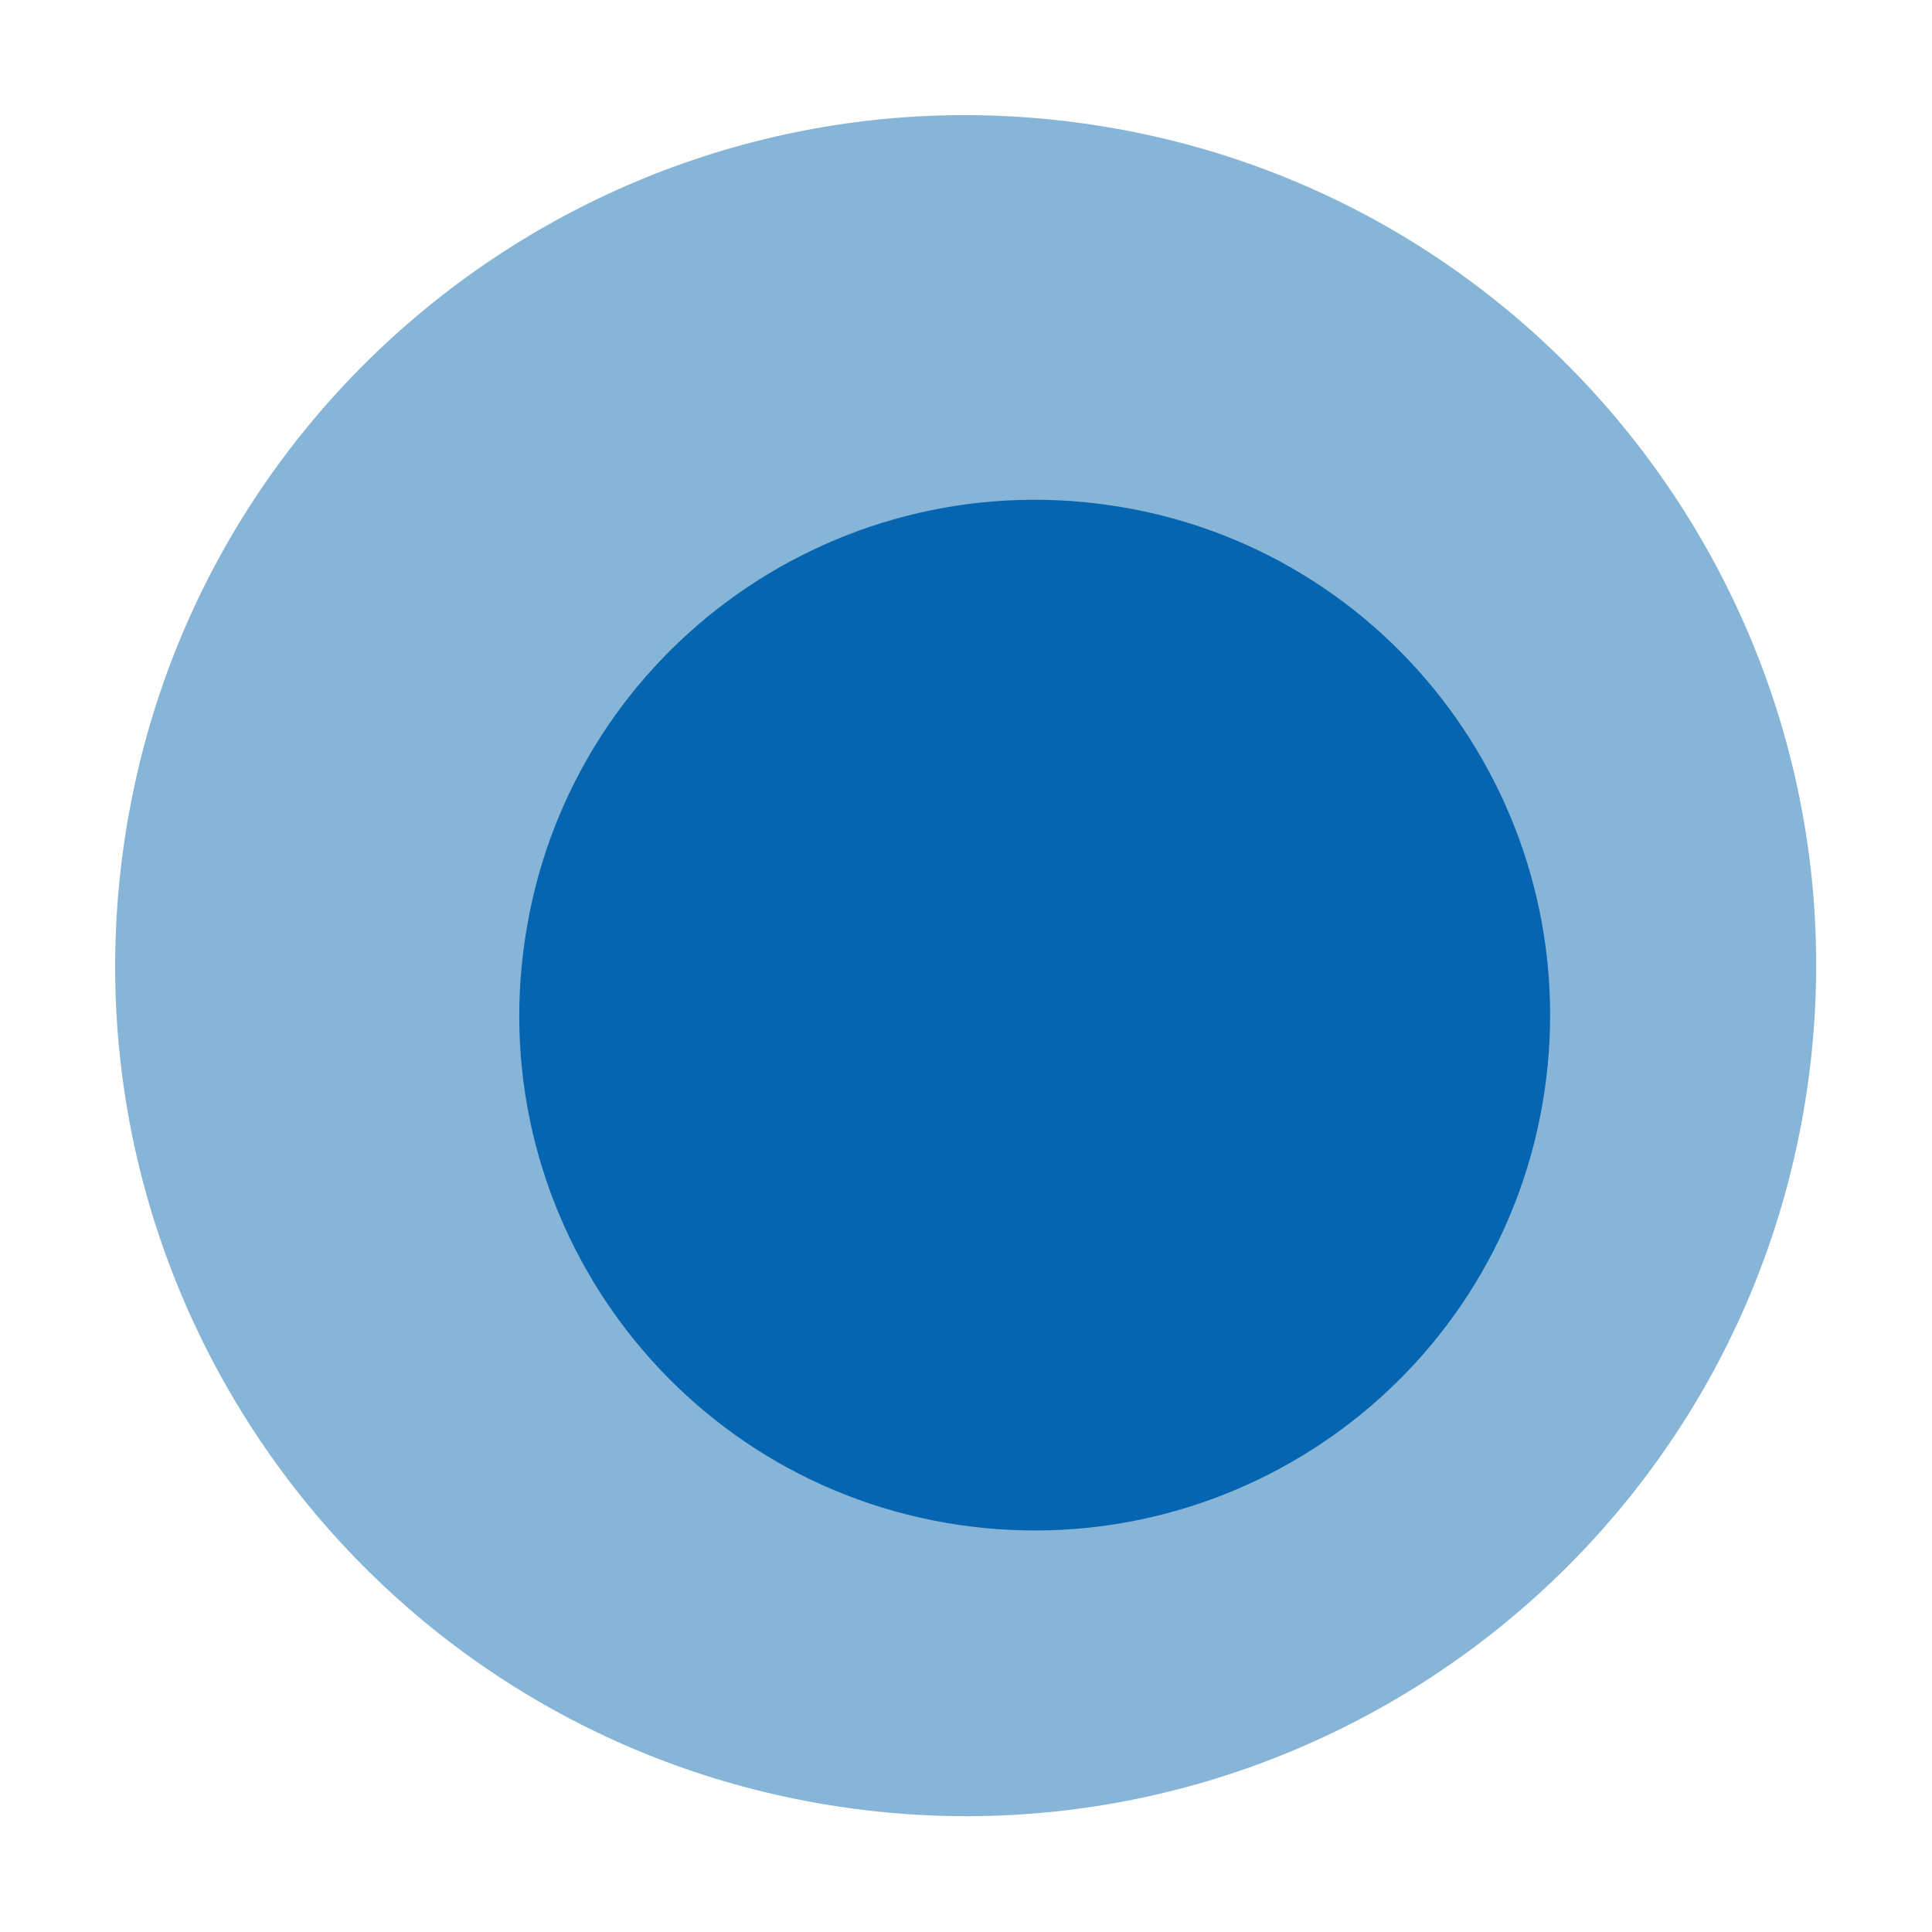
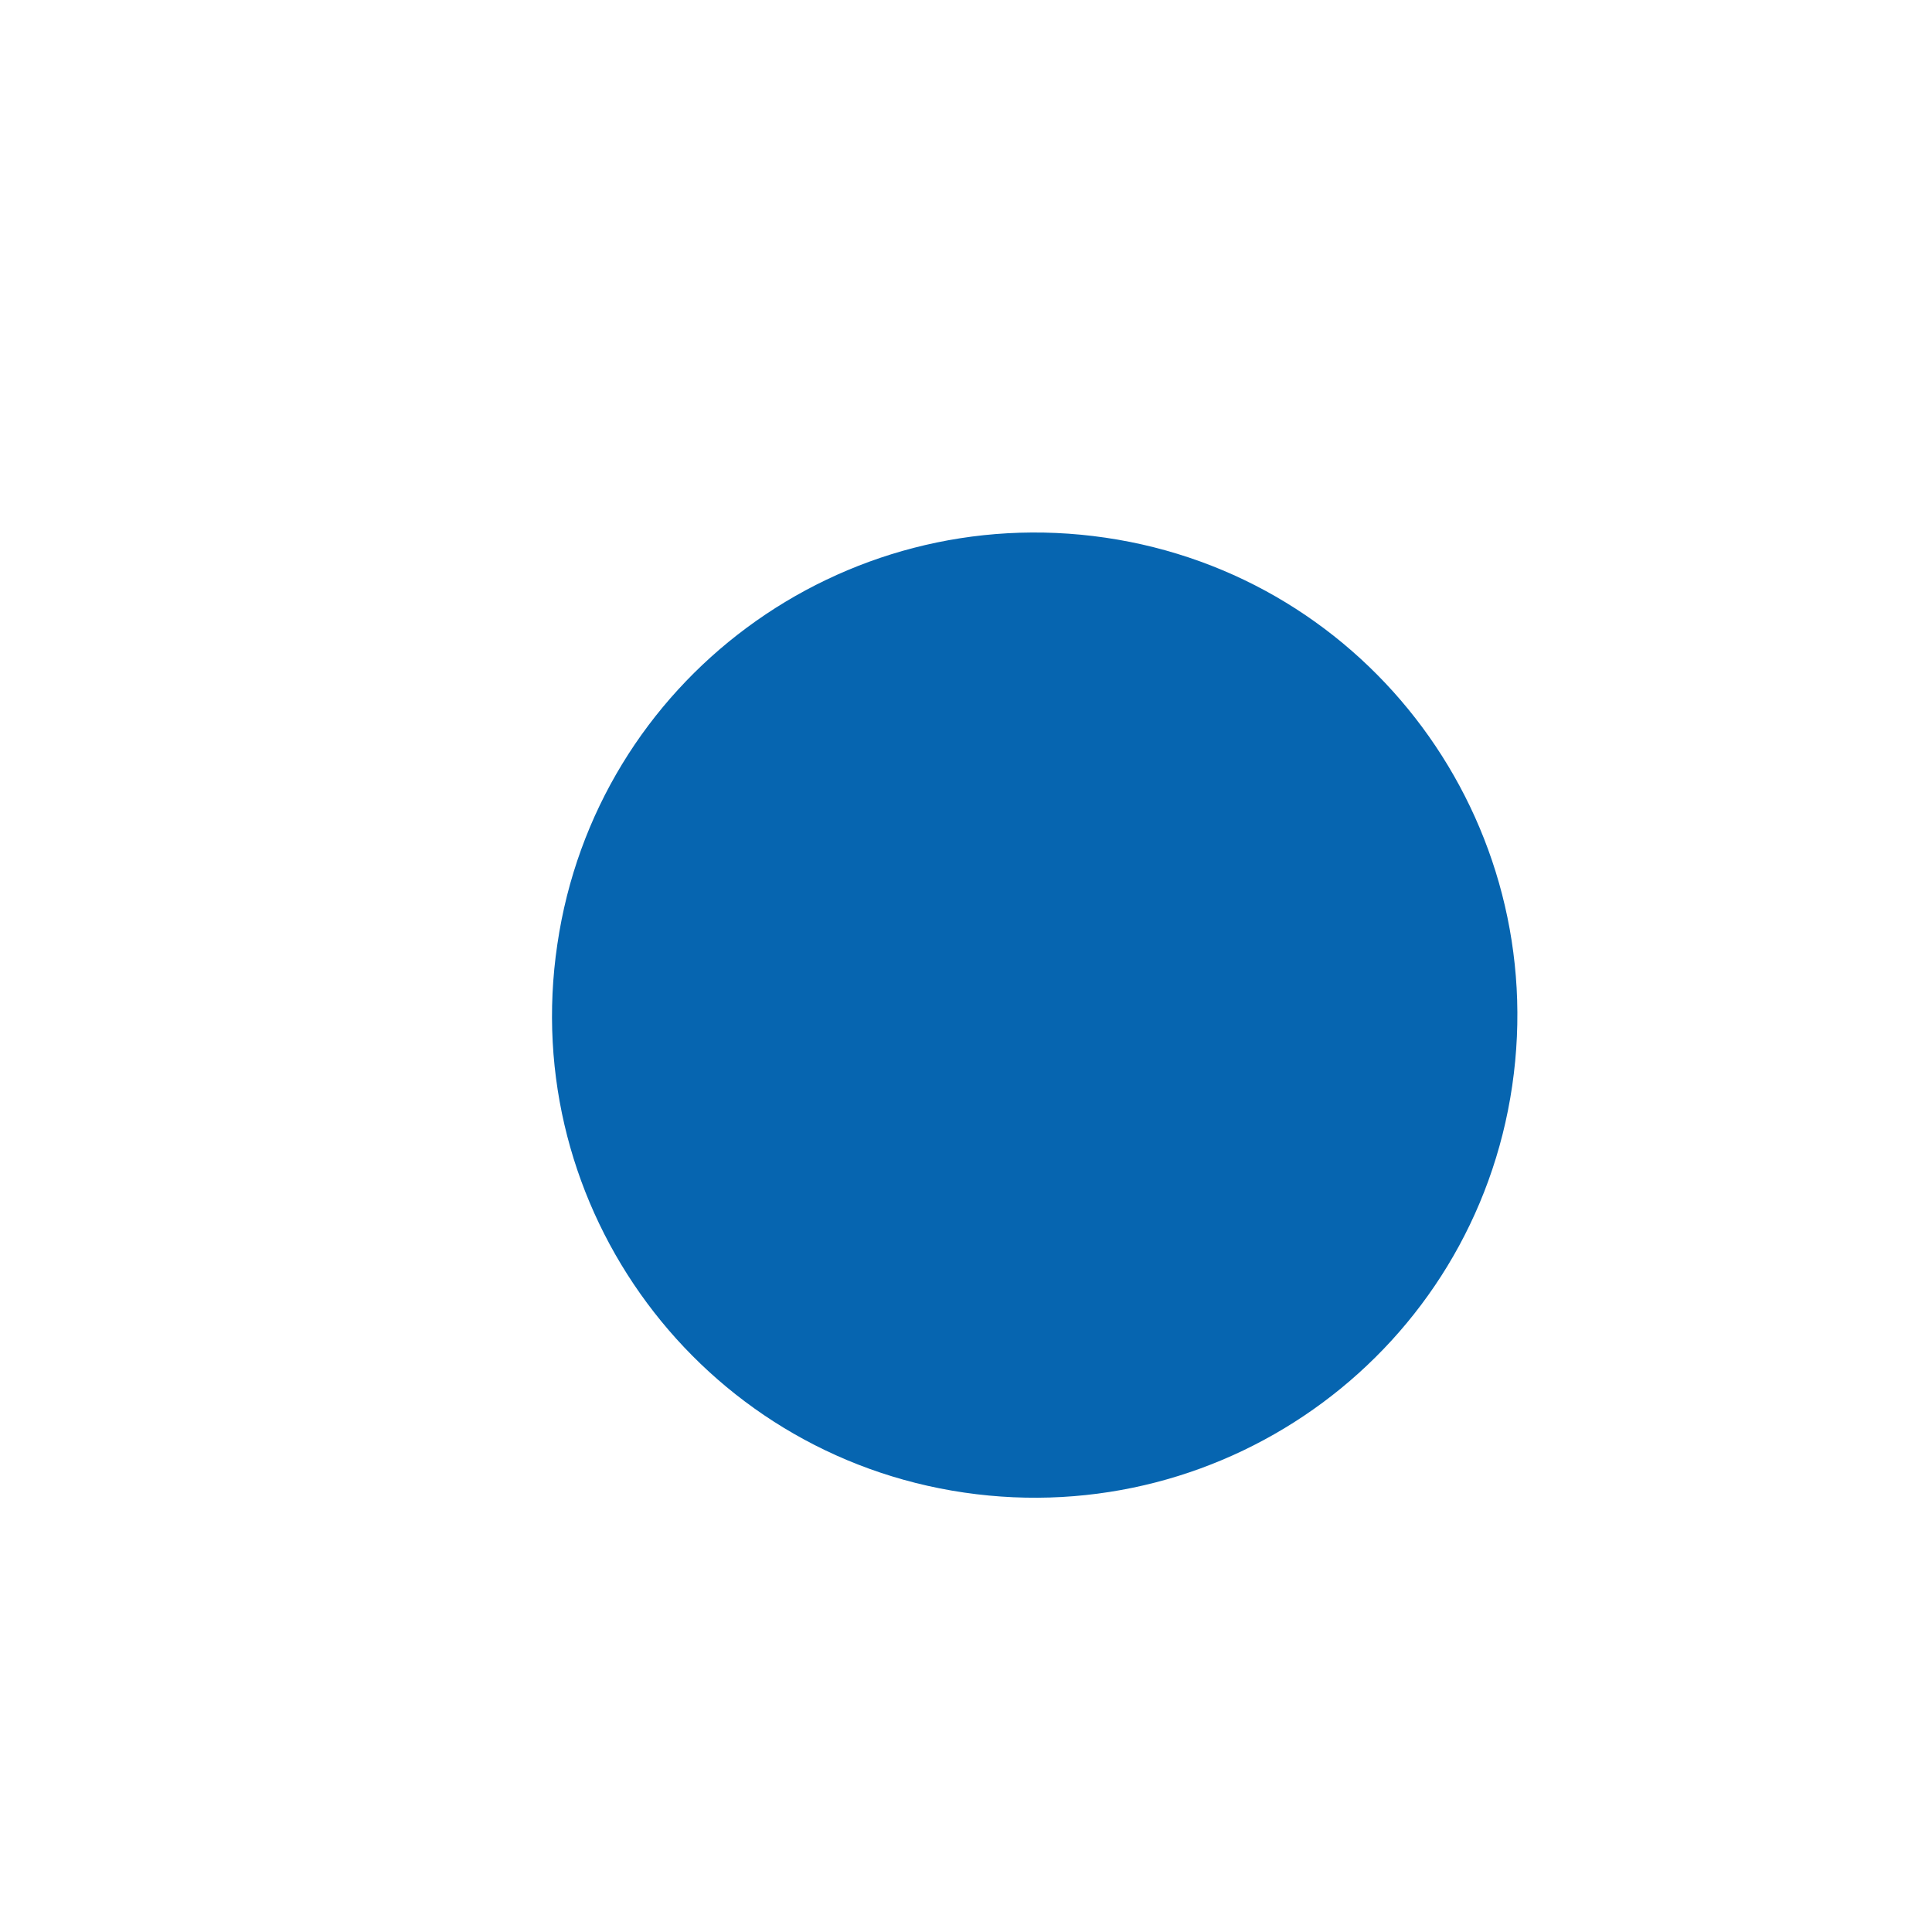
<svg xmlns="http://www.w3.org/2000/svg" height="29.5" stroke="#000" stroke-linecap="square" stroke-miterlimit="10" width="29.5">
  <g>
    <g fill="#86B5D7" stroke="#86B5D7">
-       <path d="M27.59 16.65c-1.05 7.09-7.66 11.99-14.75 10.94S.85 19.94 1.9 12.84 9.56.85 16.65 1.9 28.64 9.56 27.59 16.65Z" stroke="none" />
      <path d="M8.51 14.42c-.6 4.03 2.18 7.78 6.21 8.37s7.78-2.18 8.37-6.21-2.18-7.78-6.21-8.37-7.78 2.18-8.37 6.21Z" fill="#0665B0" stroke="none" />
-       <path d="M8.51 14.42c-.6 4.03 2.18 7.78 6.21 8.37s7.78-2.18 8.37-6.21-2.18-7.78-6.21-8.37-7.78 2.18-8.37 6.21Z" fill="none" stroke="#0665B0" />
    </g>
  </g>
</svg>